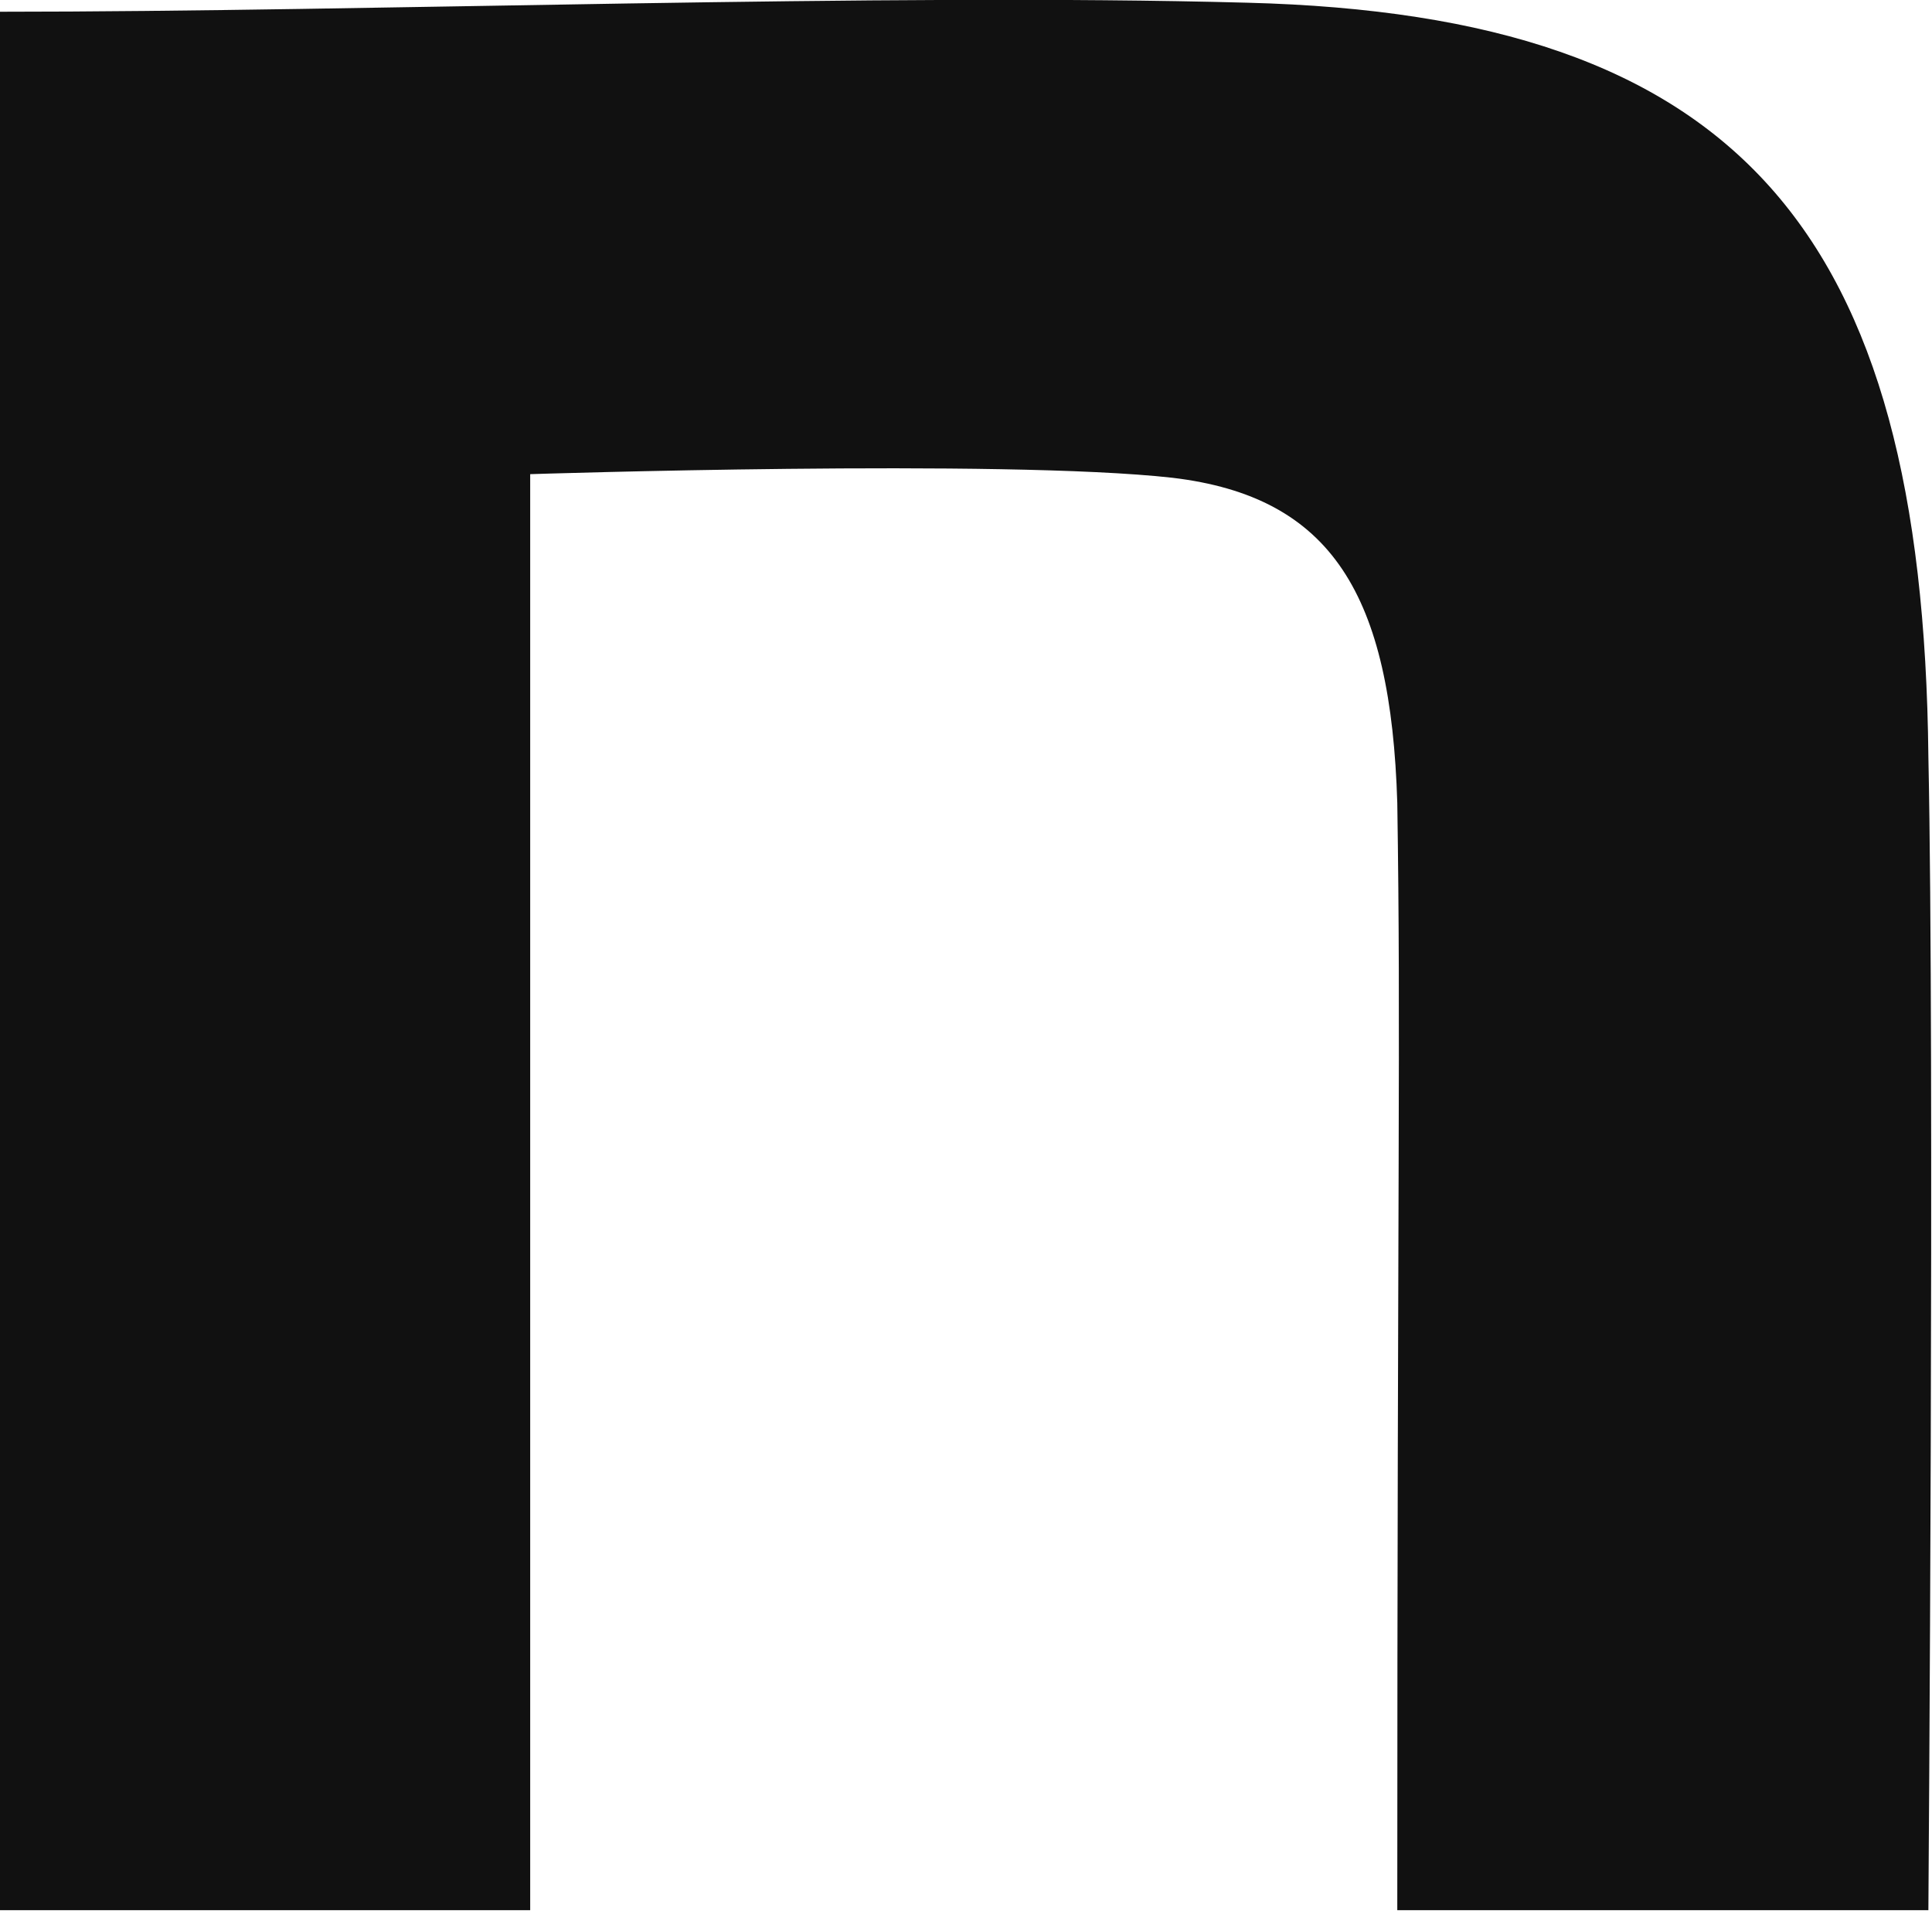
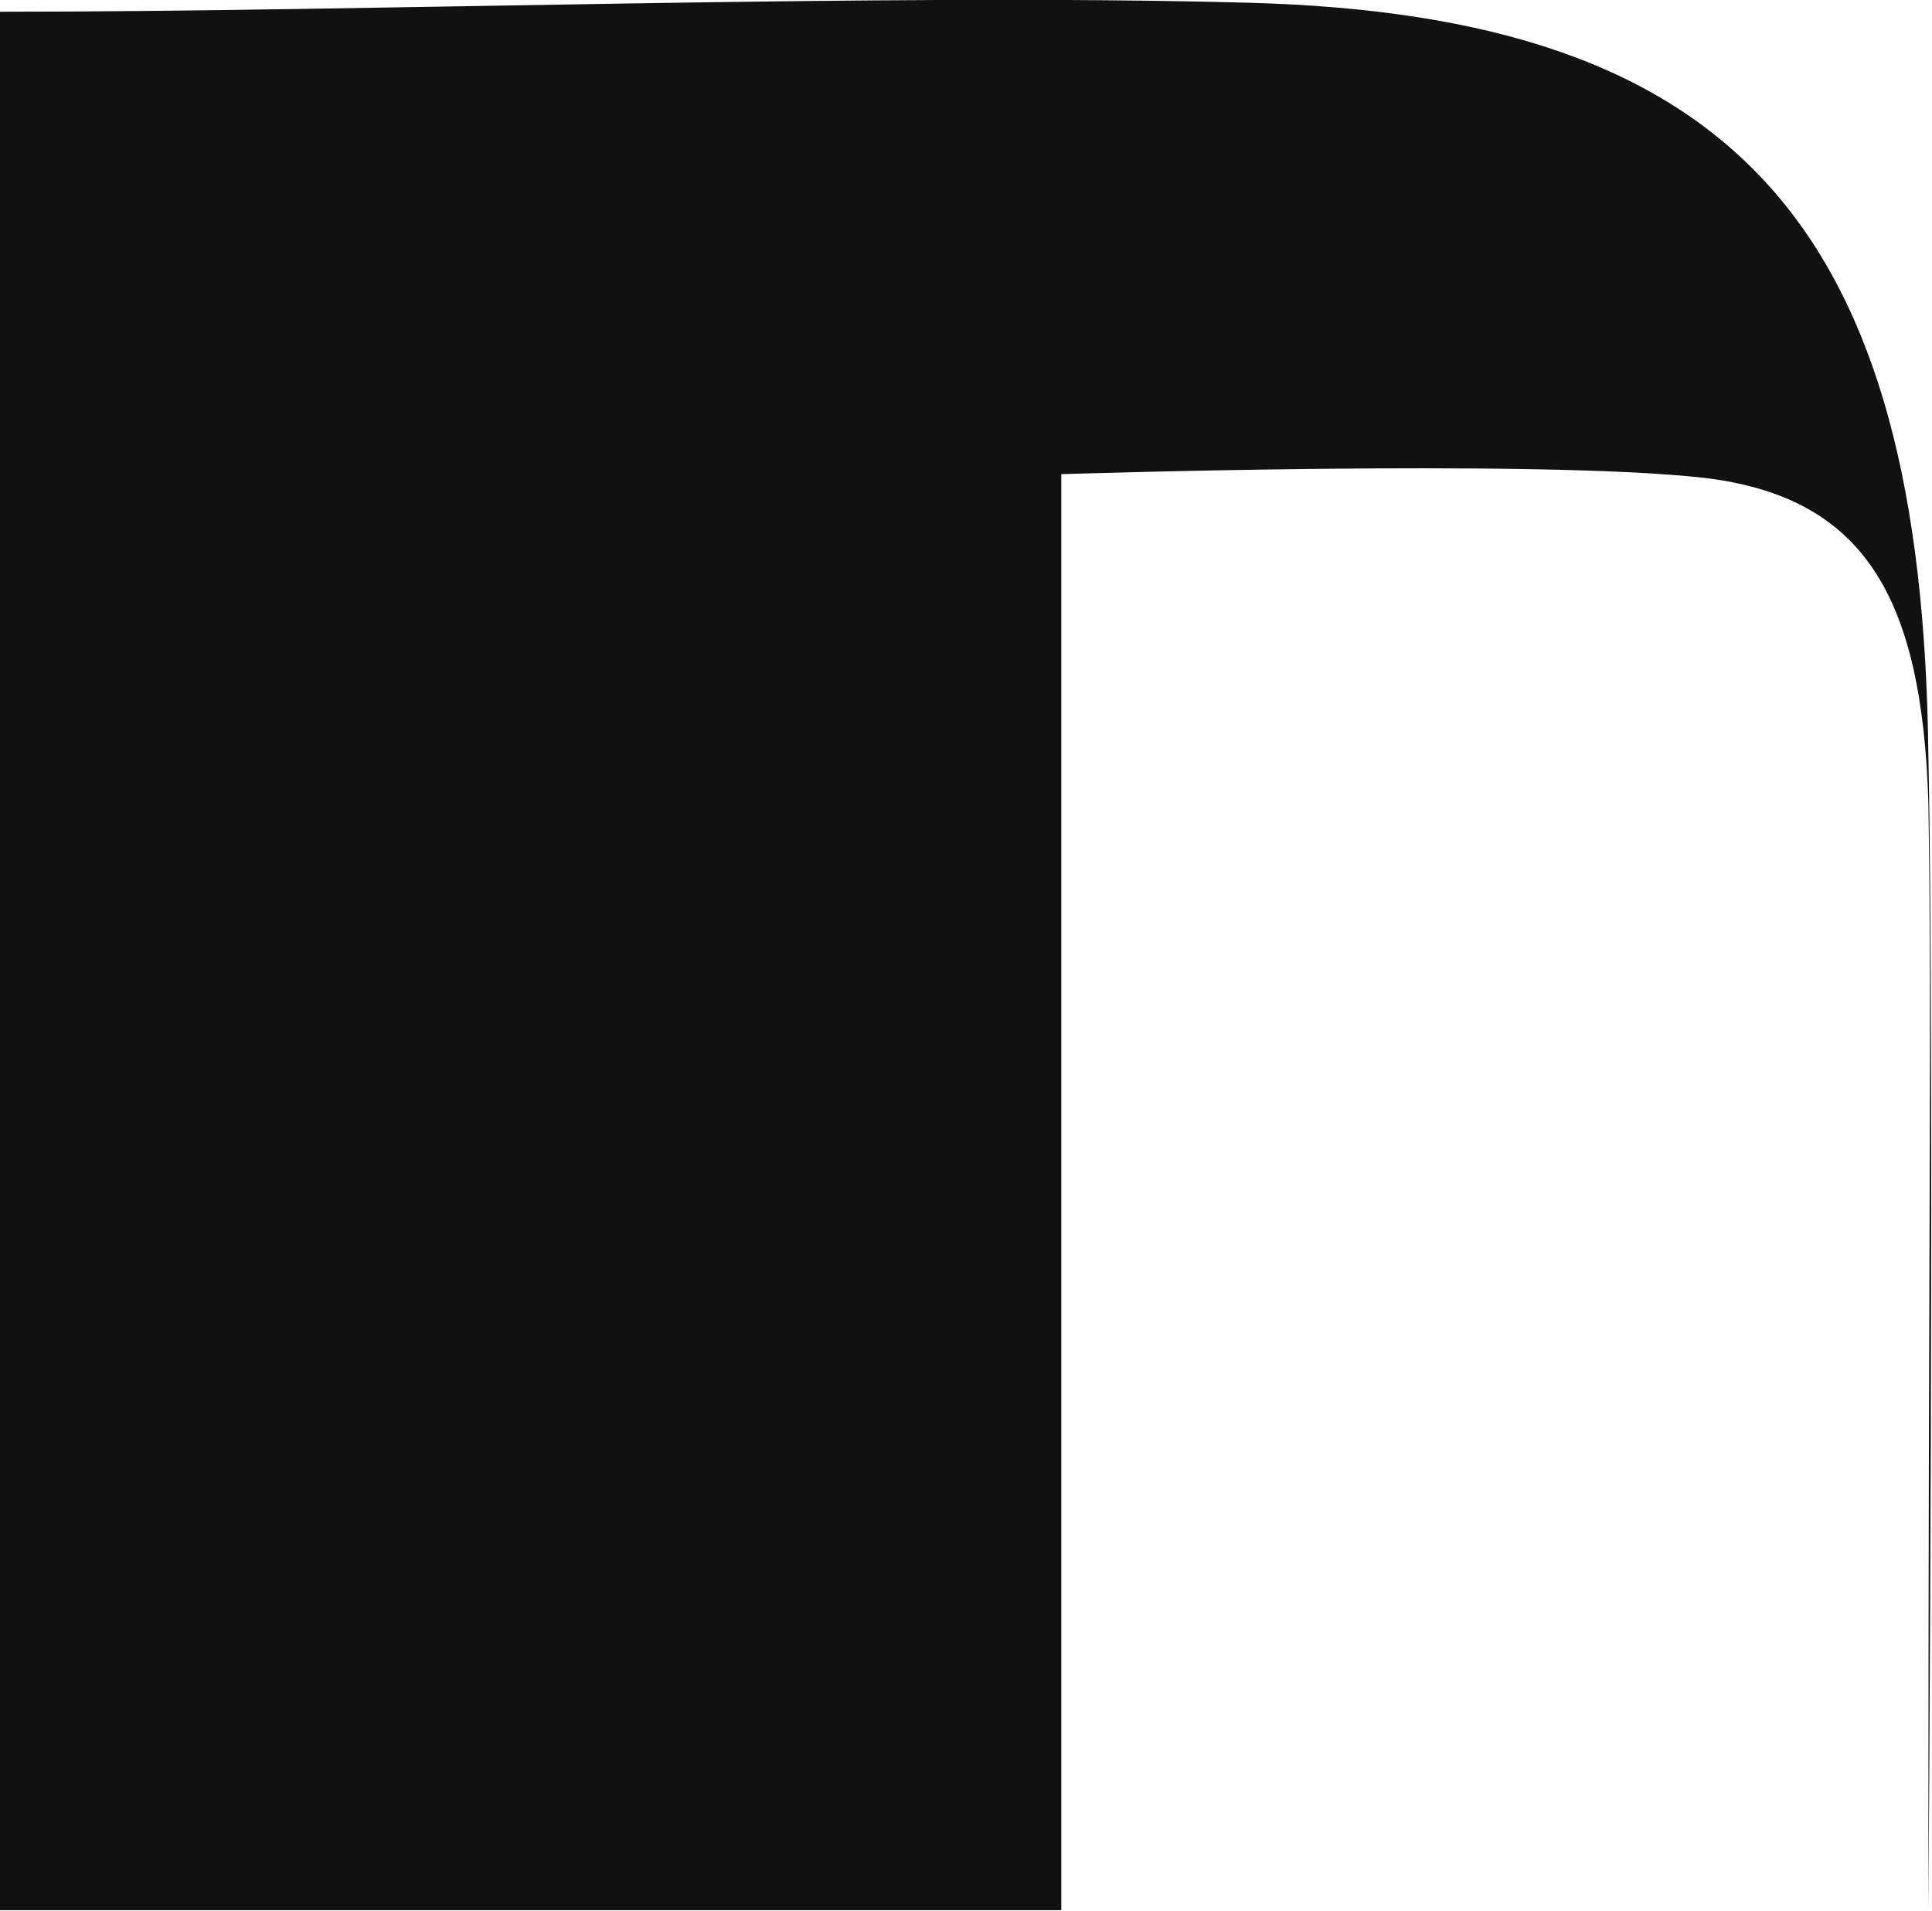
<svg xmlns="http://www.w3.org/2000/svg" id="_レイヤー_1" width="213.9" height="211.6" version="1.1" viewBox="0 0 213.9 211.6">
  <defs>
    <style>
      .st0 {
        fill: #111;
      }
    </style>
  </defs>
-   <path class="st0" d="M0,1.3C41.2,1.3,97.6-.8,138.1.3c54.3,1.4,74.8,25.1,75.4,83.5.7,33.1,0,127.7,0,127.7h-58.8c0-82.8.4-96.5,0-122.6-.7-23-7.2-33.9-24.9-36-18.7-2.1-71.1-.4-71.1-.4v159H0V1.3h0Z" />
+   <path class="st0" d="M0,1.3C41.2,1.3,97.6-.8,138.1.3c54.3,1.4,74.8,25.1,75.4,83.5.7,33.1,0,127.7,0,127.7c0-82.8.4-96.5,0-122.6-.7-23-7.2-33.9-24.9-36-18.7-2.1-71.1-.4-71.1-.4v159H0V1.3h0Z" />
</svg>